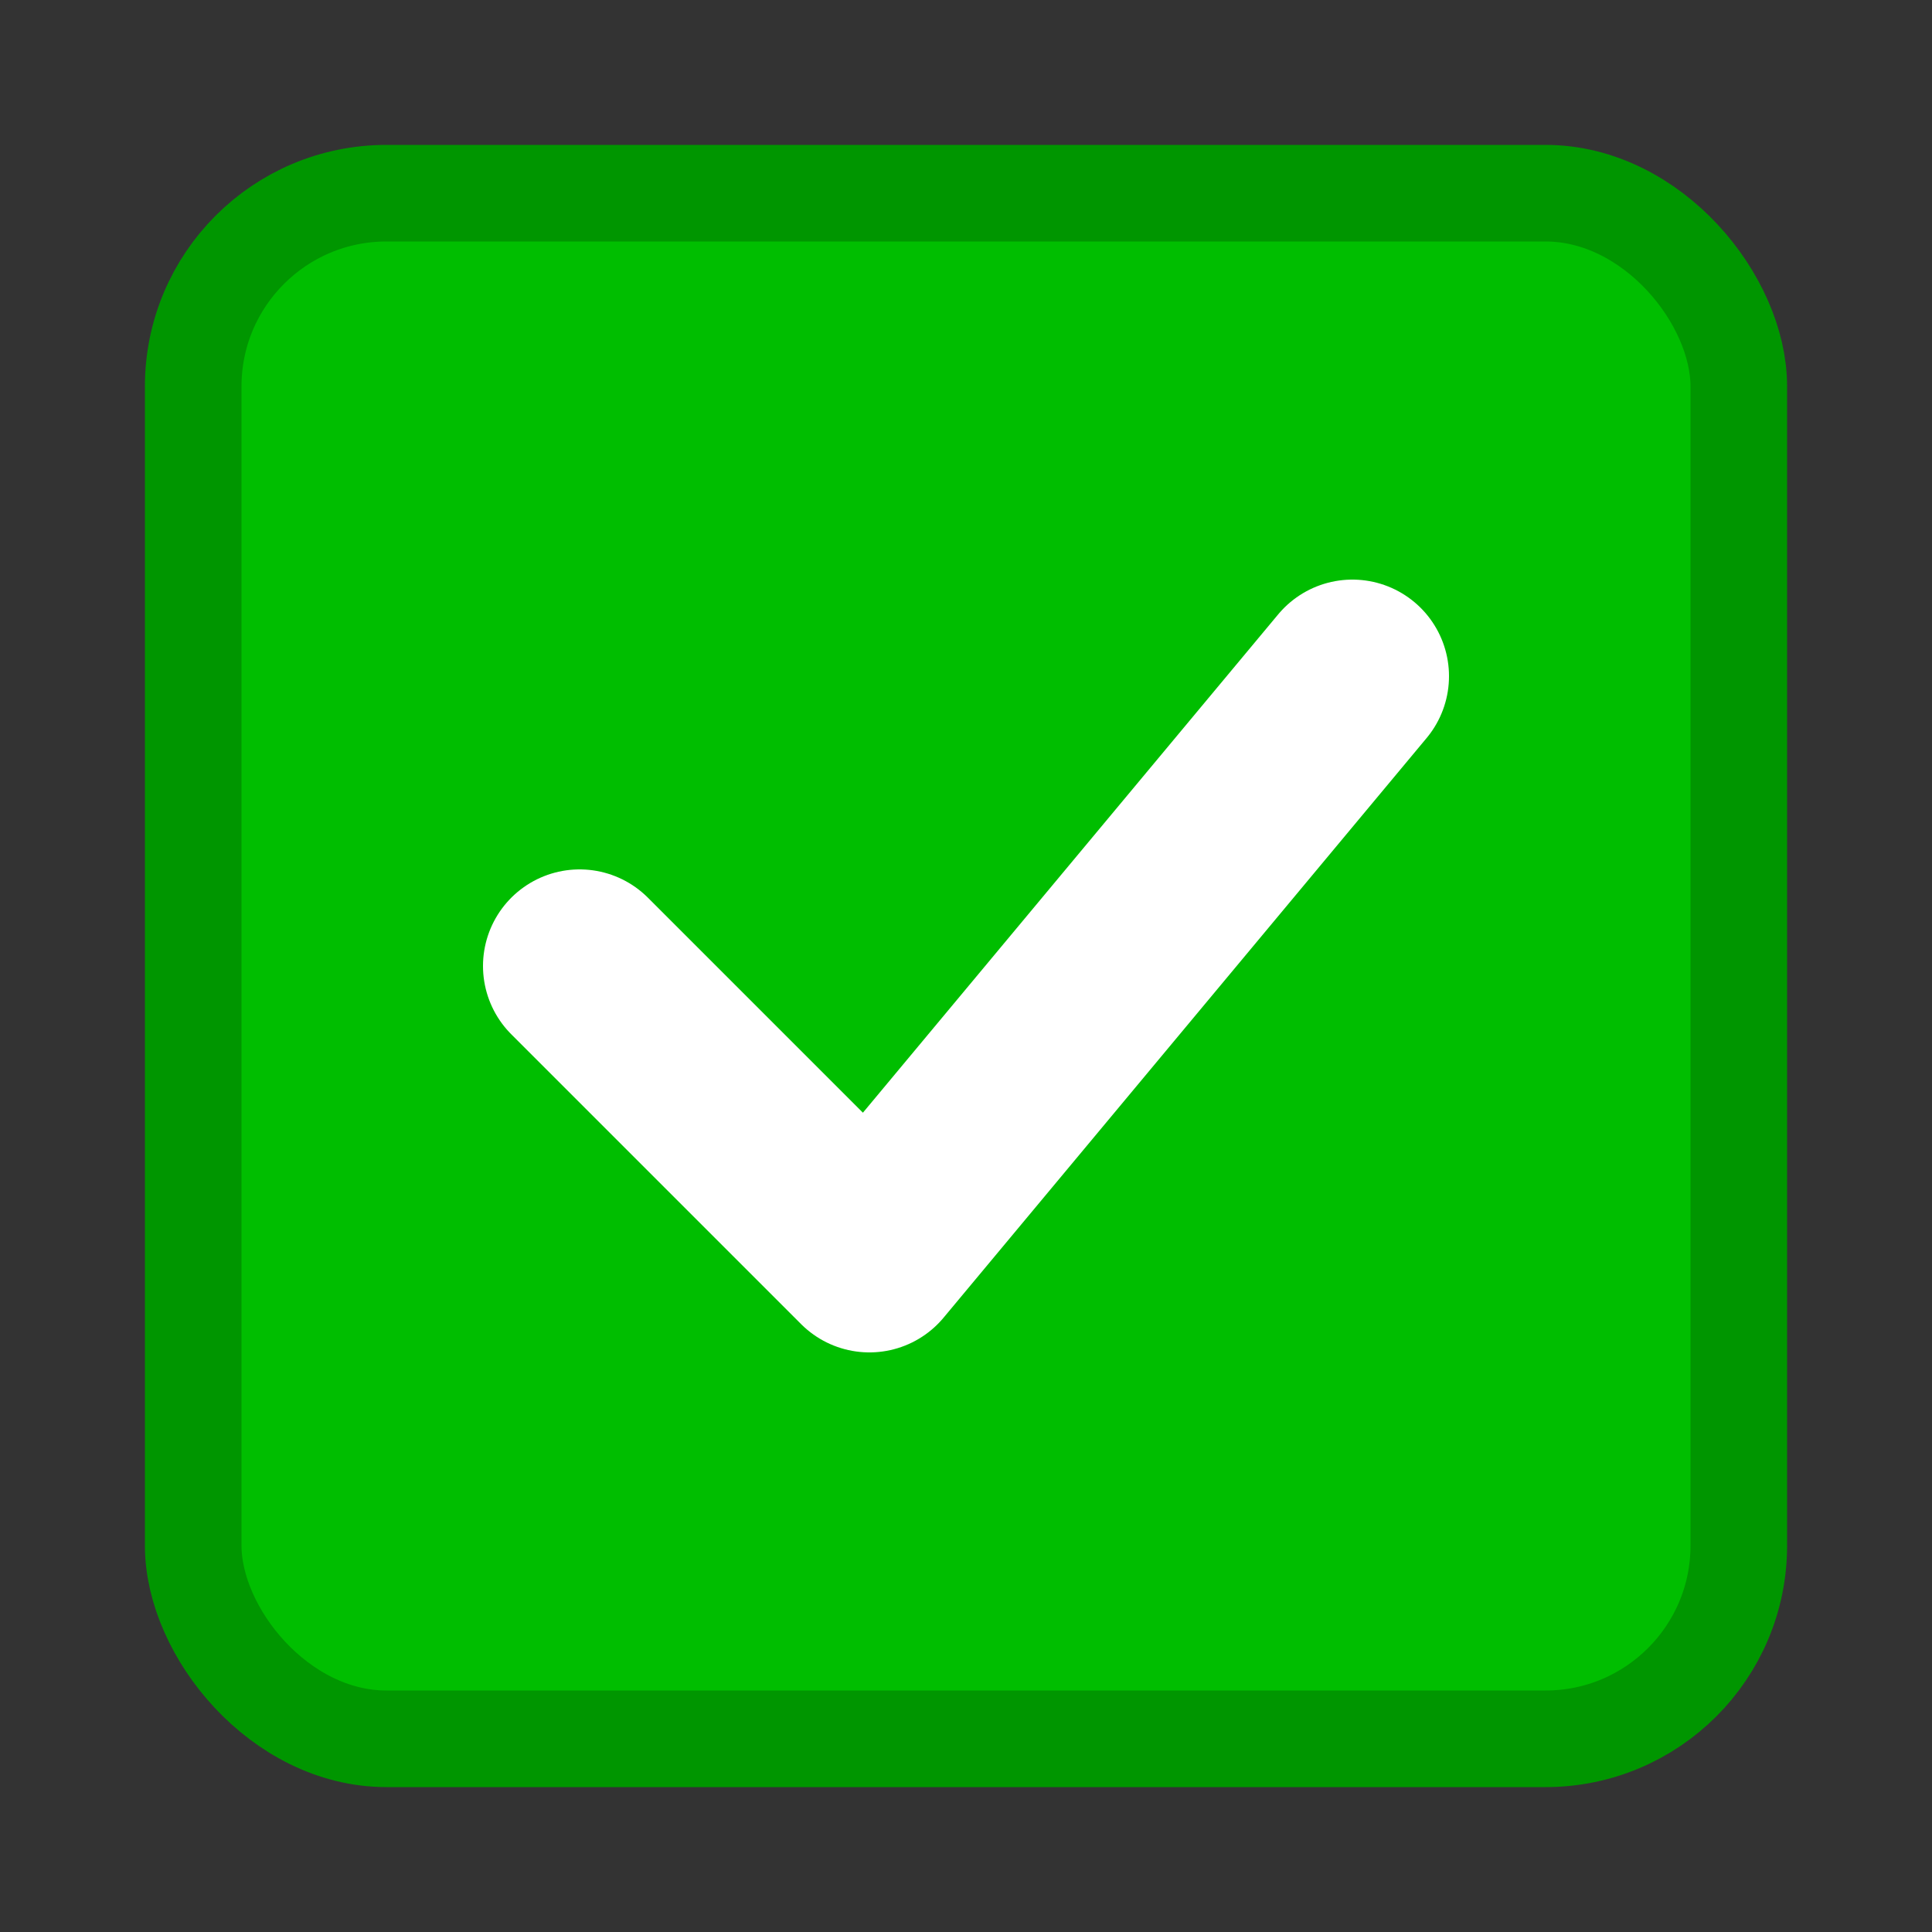
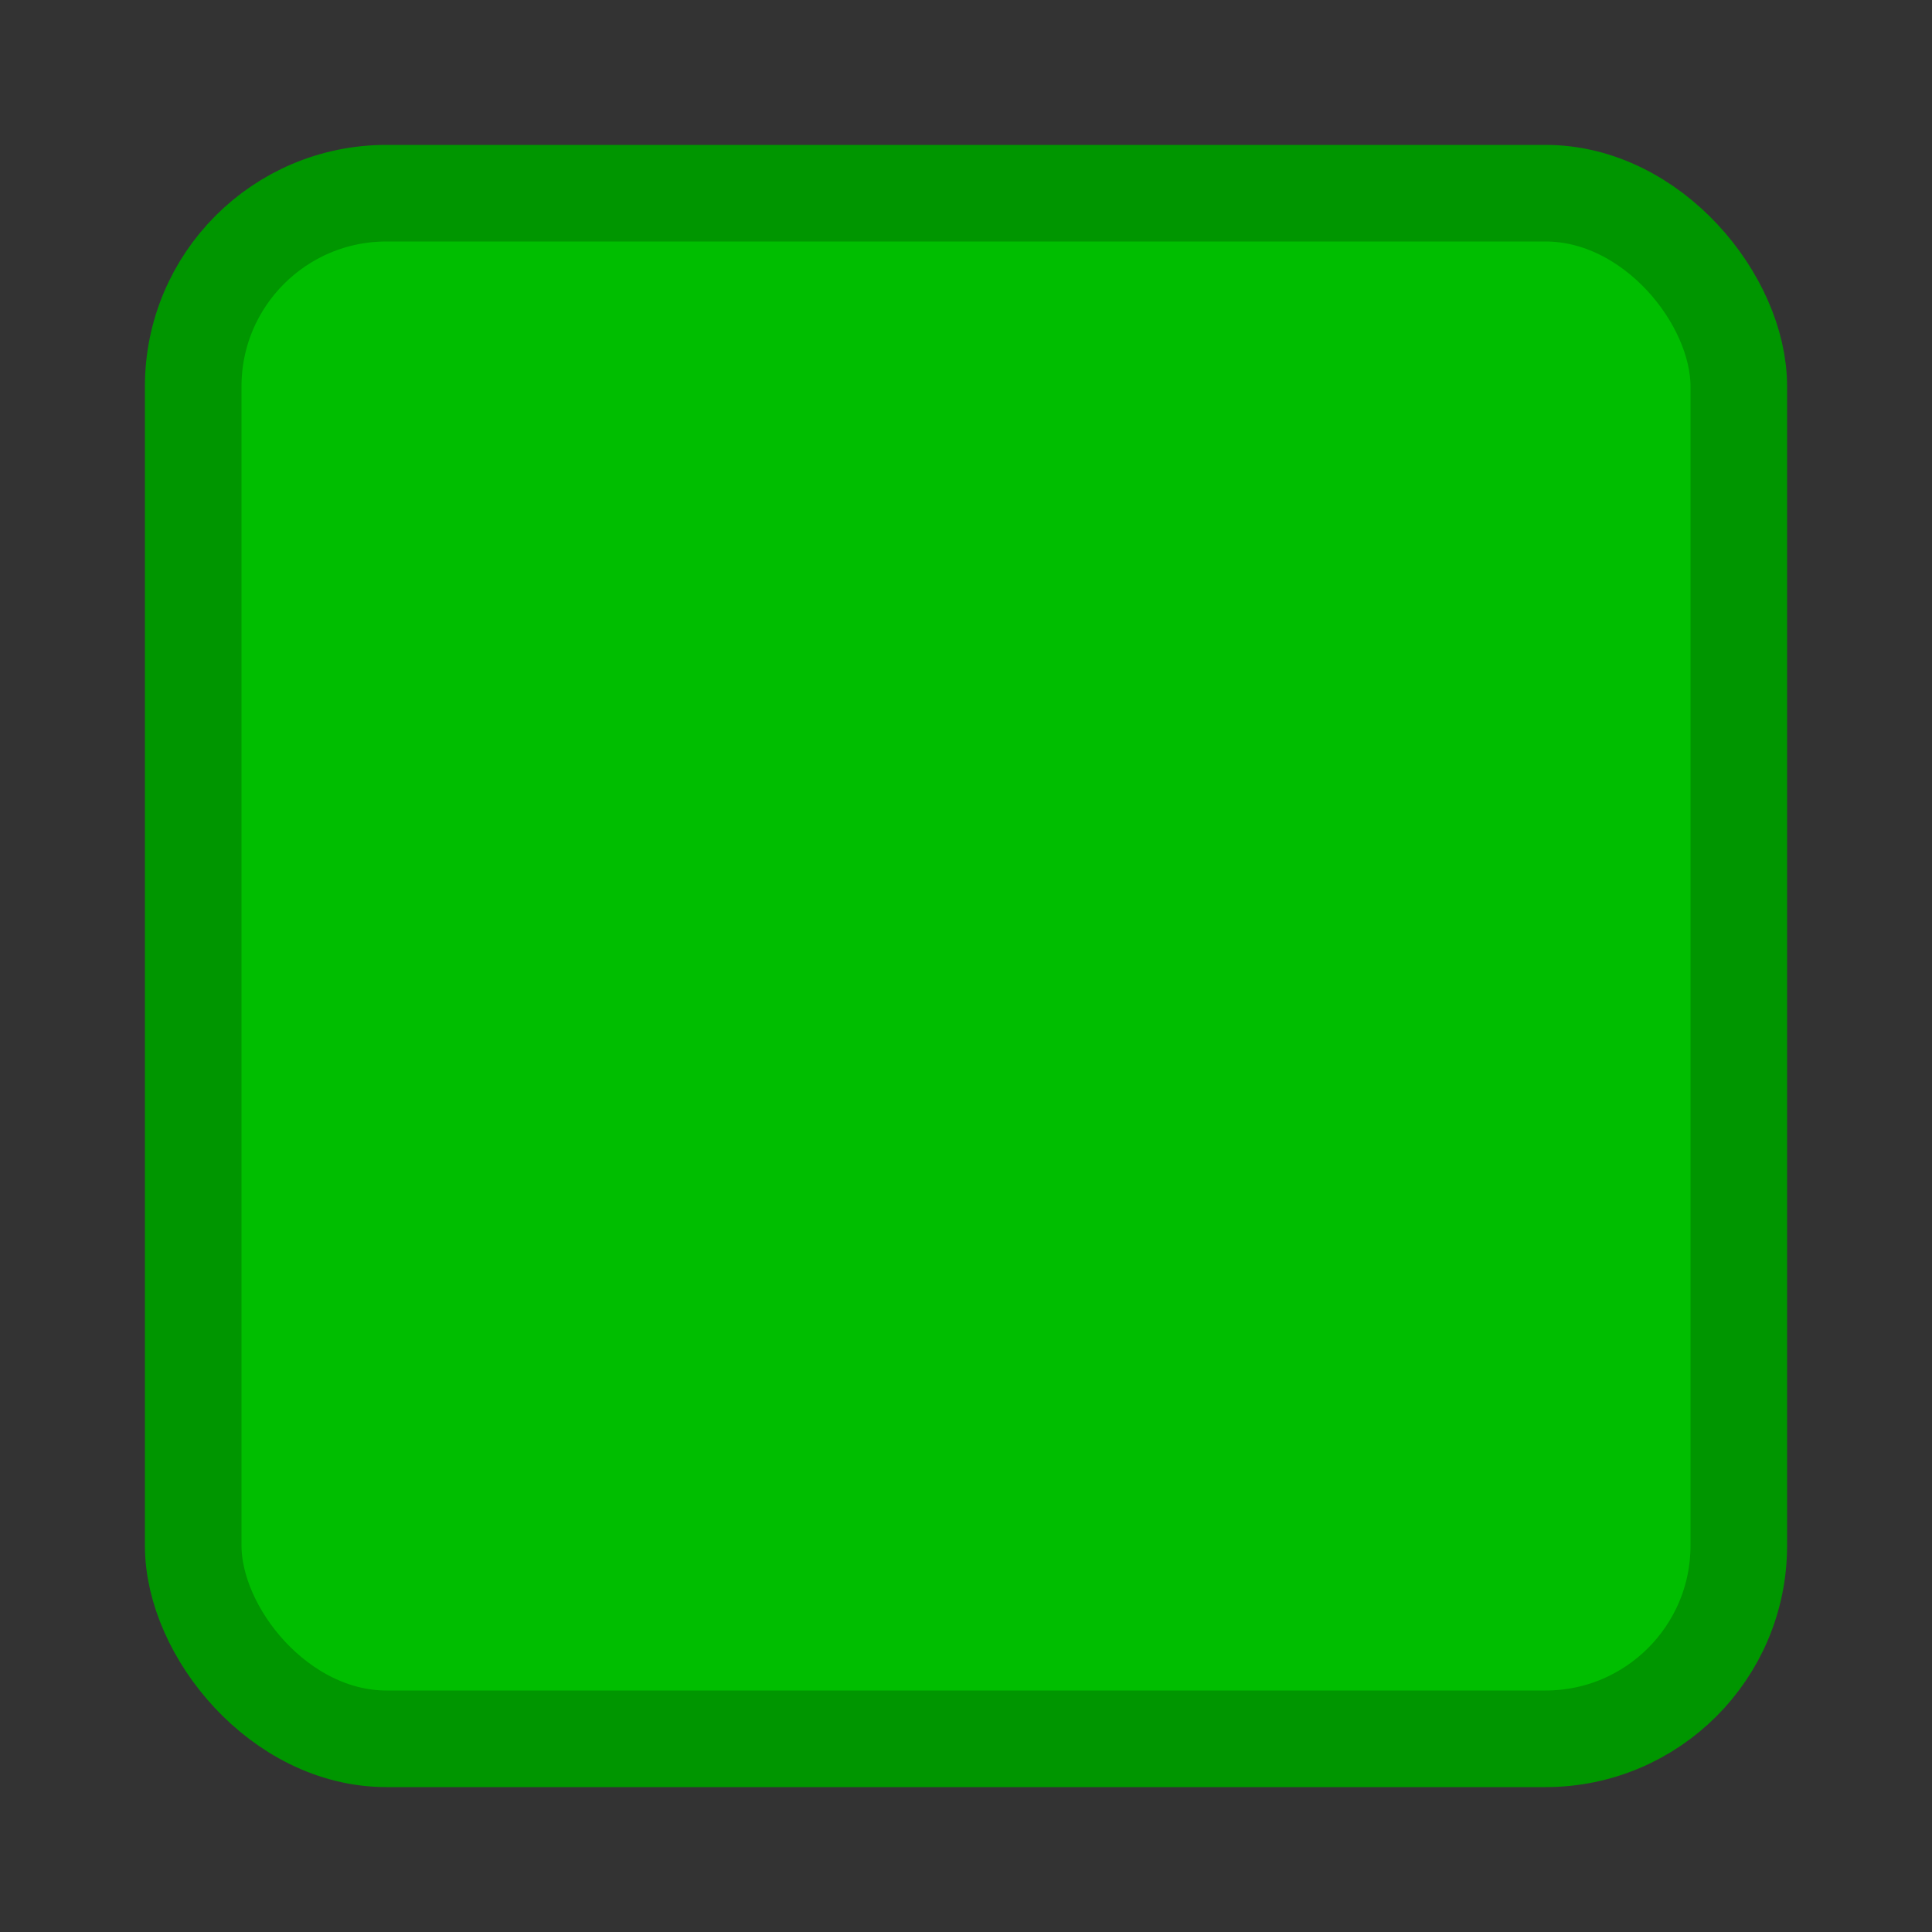
<svg xmlns="http://www.w3.org/2000/svg" width="100" height="100" viewBox="0 0 100 100">
  <rect x="0" y="0" width="100" height="100" fill="#333333" stroke="none" />
  <rect x="10" y="10" width="80" height="80" rx="10" fill="rgb(0, 190, 0)" stroke="rgb(0, 150, 0)" stroke-width="5" />
-   <path d="M30 50 L45 65 L70 35" stroke="white" stroke-width="10" stroke-linecap="round" stroke-linejoin="round" fill="none" />
</svg>